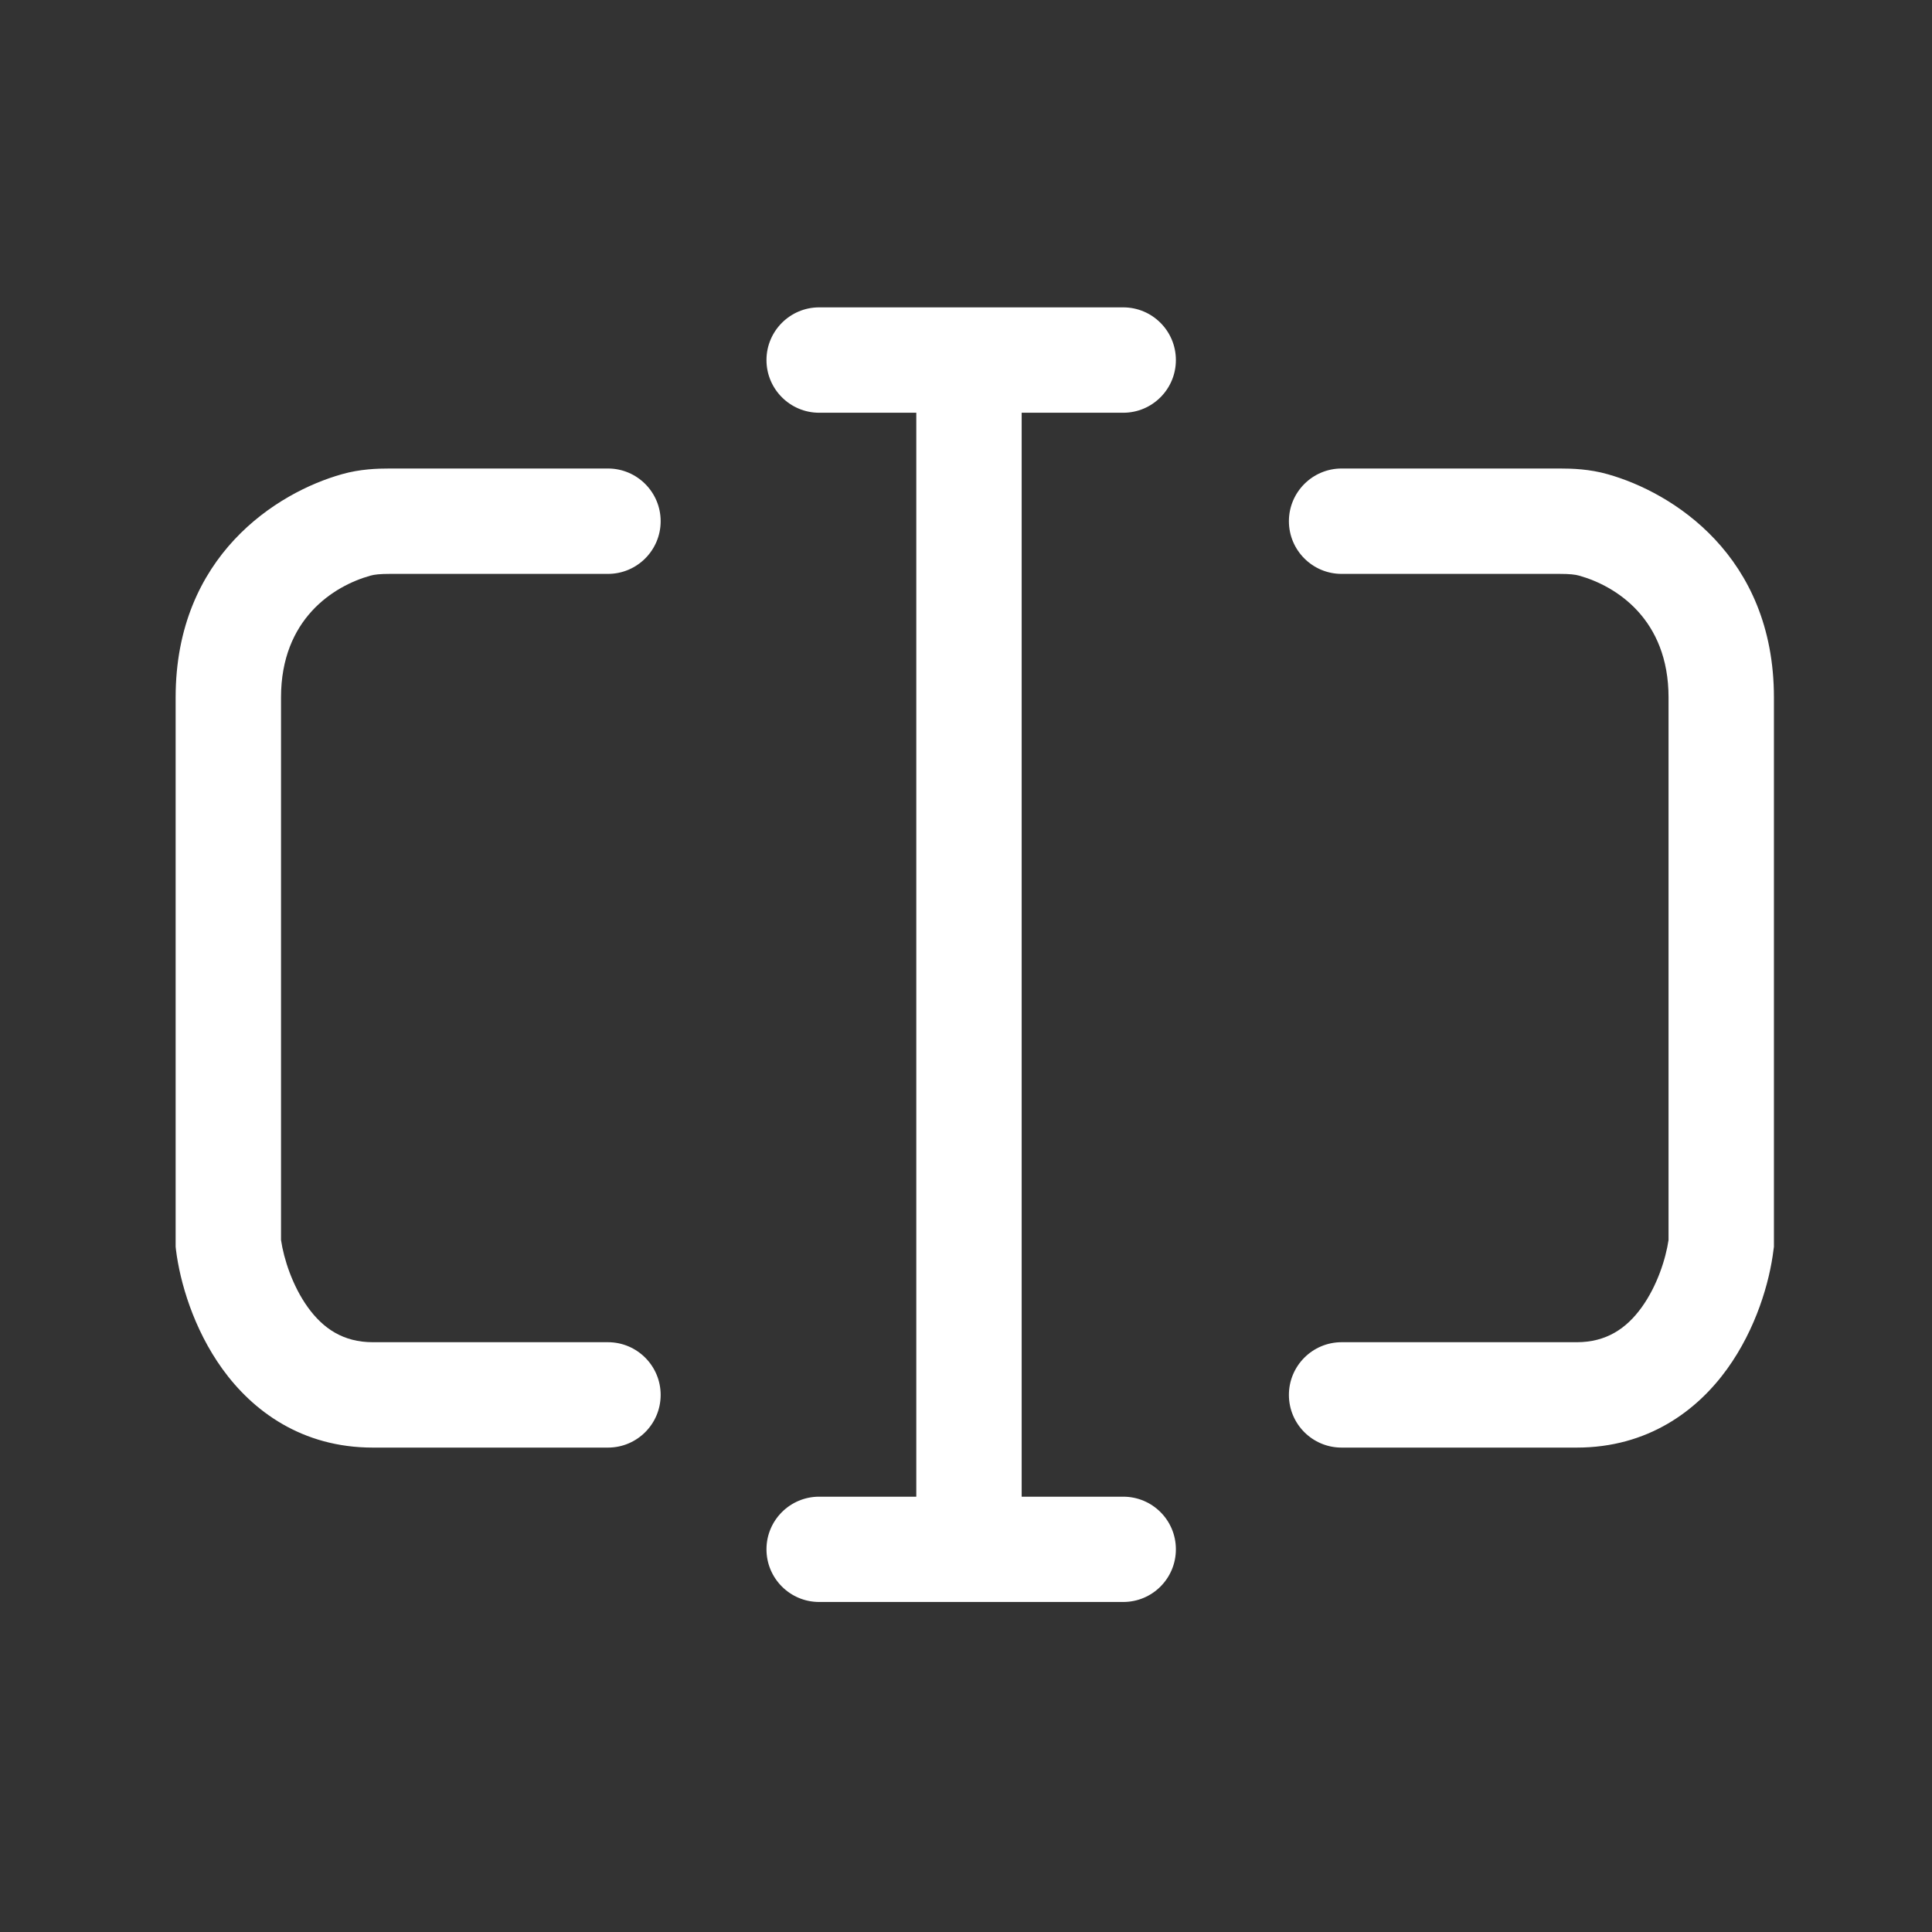
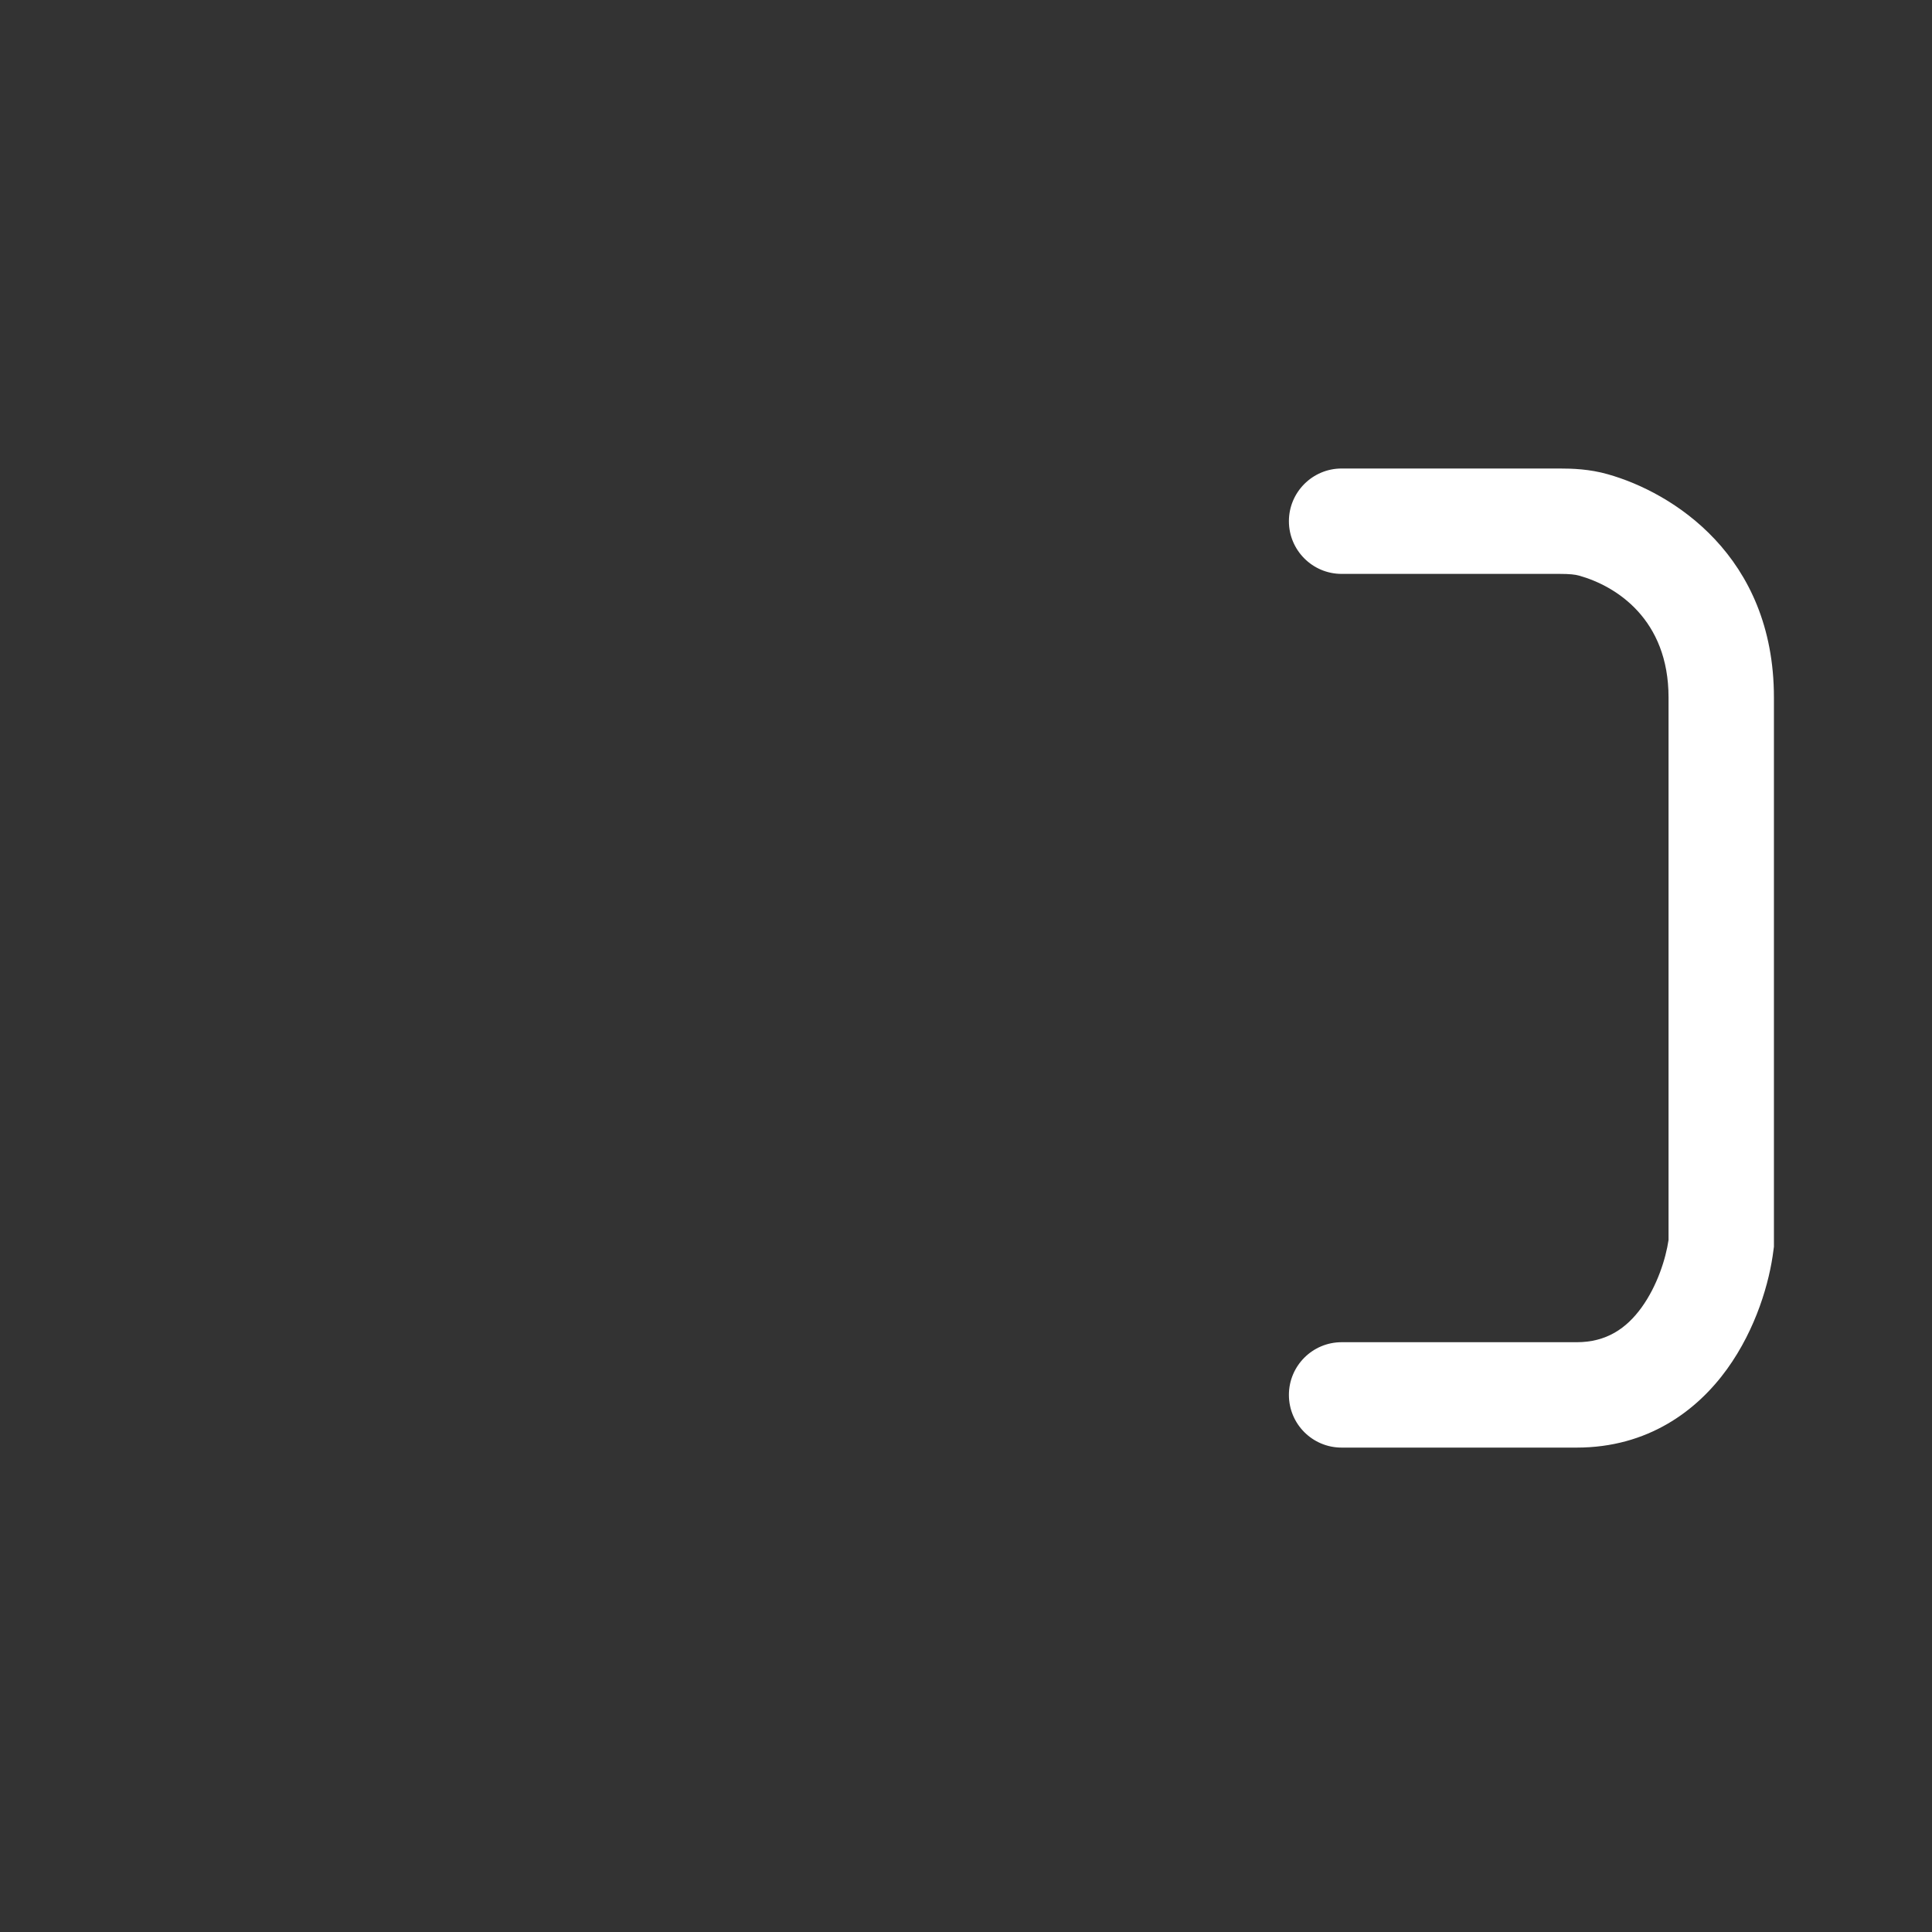
<svg xmlns="http://www.w3.org/2000/svg" width="22" height="22" viewBox="0 0 22 22" fill="none">
  <rect x="0" y="0" width="22" height="22" fill="#333333" stroke="none" />
-   <path d="M9.328 3.5C8.997 3.5 8.728 3.769 8.728 4.1C8.728 4.431 8.997 4.7 9.328 4.7H10.434L10.434 17.043H9.328C8.997 17.043 8.728 17.311 8.728 17.642C8.728 17.974 8.997 18.242 9.328 18.242H12.79C13.122 18.242 13.39 17.974 13.39 17.642C13.39 17.311 13.122 17.043 12.79 17.043H11.634V4.7H12.79C13.122 4.7 13.39 4.431 13.39 4.1C13.39 3.769 13.122 3.5 12.79 3.5H9.328Z" fill="white" />
-   <path d="M3.893 5.4C4.099 5.341 4.297 5.335 4.442 5.335H6.923C7.254 5.335 7.523 5.604 7.523 5.935C7.523 6.266 7.254 6.535 6.923 6.535H4.442C4.326 6.535 4.263 6.542 4.218 6.555C3.796 6.673 3.2 7.051 3.2 7.942V14.12C3.231 14.331 3.328 14.64 3.506 14.887C3.68 15.128 3.908 15.284 4.246 15.284H6.923C7.254 15.284 7.523 15.553 7.523 15.884C7.523 16.216 7.254 16.484 6.923 16.484H4.246C3.437 16.484 2.877 16.066 2.533 15.589C2.202 15.13 2.049 14.597 2.004 14.233L2 14.197V7.942C2 6.326 3.159 5.606 3.893 5.4Z" fill="white" />
  <path d="M18.307 5.4C18.101 5.341 17.903 5.335 17.758 5.335H15.277C14.946 5.335 14.677 5.604 14.677 5.935C14.677 6.266 14.946 6.535 15.277 6.535H17.758C17.873 6.535 17.938 6.542 17.982 6.555C18.404 6.673 19 7.051 19 7.942V14.12C18.969 14.331 18.872 14.64 18.694 14.887C18.52 15.128 18.292 15.284 17.954 15.284H15.277C14.946 15.284 14.677 15.553 14.677 15.884C14.677 16.216 14.946 16.484 15.277 16.484H17.954C18.763 16.484 19.323 16.066 19.667 15.589C19.998 15.13 20.151 14.597 20.195 14.233L20.2 14.197V7.942C20.2 6.326 19.041 5.606 18.307 5.4Z" fill="white" />
</svg>